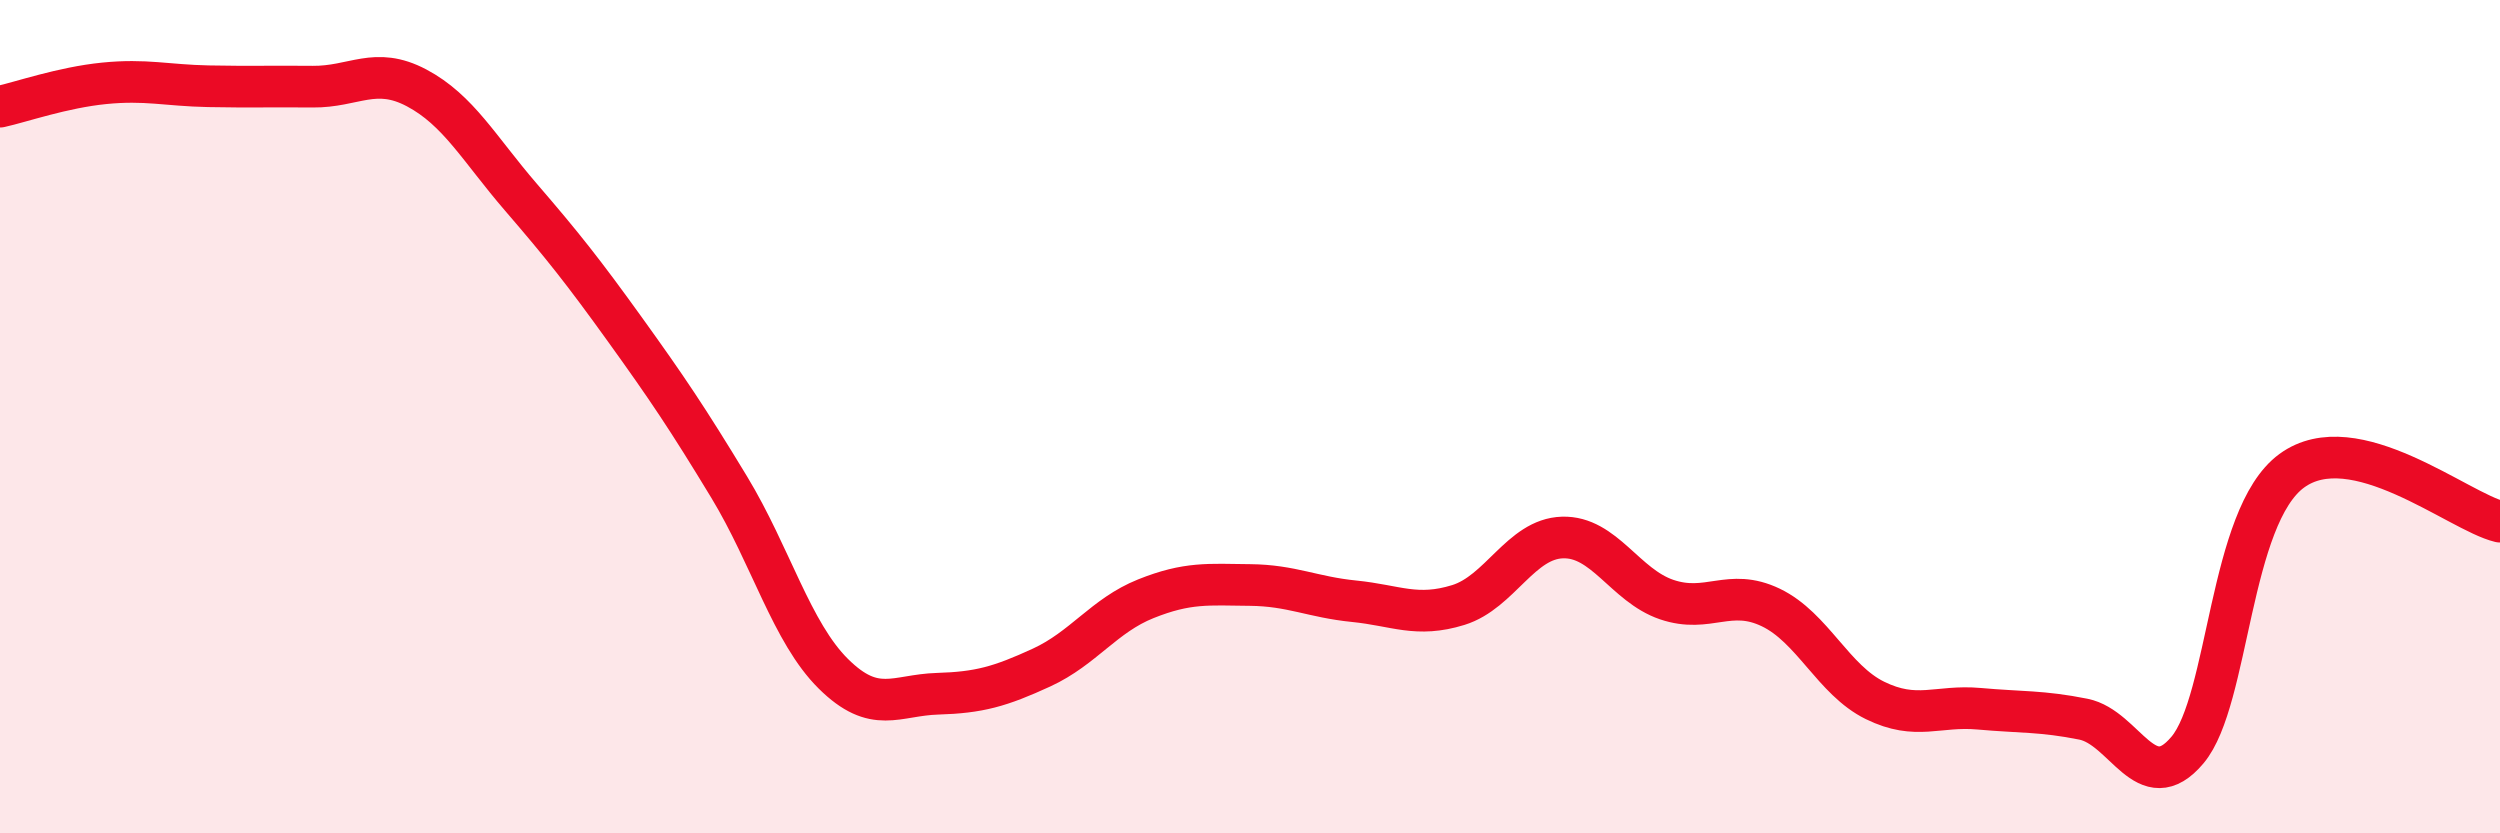
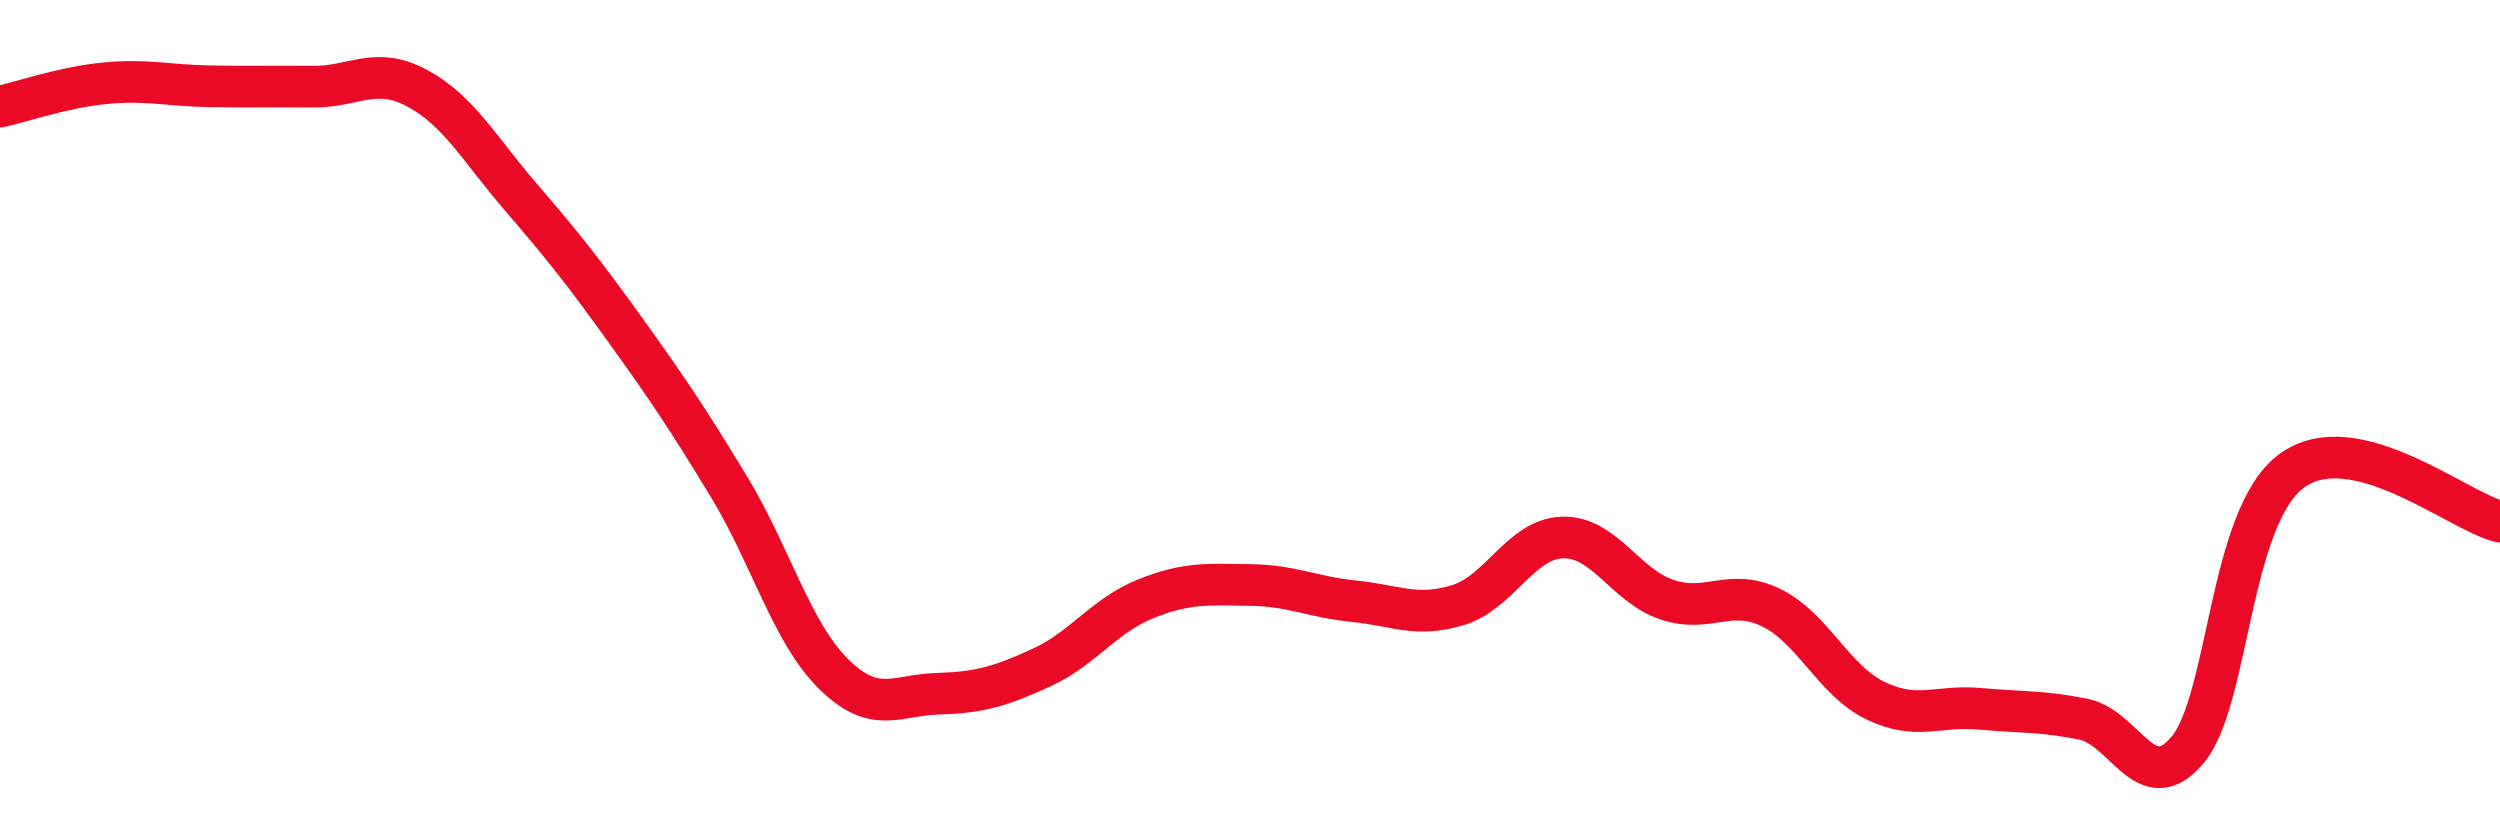
<svg xmlns="http://www.w3.org/2000/svg" width="60" height="20" viewBox="0 0 60 20">
-   <path d="M 0,2.56 C 0.5,2.45 1.5,2.1 2.5,2 C 3.5,1.9 4,2.05 5,2.07 C 6,2.09 6.5,2.07 7.5,2.08 C 8.5,2.09 9,1.58 10,2.11 C 11,2.64 11.5,3.57 12.5,4.73 C 13.5,5.89 14,6.52 15,7.91 C 16,9.3 16.5,10.04 17.5,11.69 C 18.5,13.34 19,15.18 20,16.17 C 21,17.16 21.5,16.68 22.5,16.65 C 23.5,16.62 24,16.48 25,16.02 C 26,15.56 26.5,14.77 27.5,14.37 C 28.5,13.97 29,14.03 30,14.04 C 31,14.05 31.5,14.33 32.5,14.43 C 33.5,14.53 34,14.83 35,14.52 C 36,14.21 36.5,12.93 37.5,12.9 C 38.5,12.87 39,14.05 40,14.39 C 41,14.73 41.5,14.1 42.5,14.58 C 43.5,15.06 44,16.32 45,16.81 C 46,17.3 46.5,16.92 47.5,17.01 C 48.5,17.1 49,17.06 50,17.26 C 51,17.46 51.5,19.19 52.5,18 C 53.5,16.81 53.5,12.4 55,11.3 C 56.5,10.2 59,12.28 60,12.52L60 20L0 20Z" fill="#EB0A25" opacity="0.1" stroke-linecap="round" stroke-linejoin="round" />
  <path d="M 0,2.56 C 0.5,2.45 1.5,2.1 2.5,2 C 3.5,1.9 4,2.05 5,2.07 C 6,2.09 6.5,2.07 7.5,2.08 C 8.5,2.09 9,1.58 10,2.11 C 11,2.64 11.5,3.57 12.5,4.73 C 13.5,5.89 14,6.52 15,7.91 C 16,9.3 16.5,10.04 17.5,11.69 C 18.5,13.34 19,15.18 20,16.17 C 21,17.16 21.5,16.68 22.5,16.65 C 23.5,16.62 24,16.48 25,16.02 C 26,15.56 26.5,14.77 27.5,14.37 C 28.5,13.97 29,14.03 30,14.04 C 31,14.05 31.5,14.33 32.5,14.43 C 33.5,14.53 34,14.83 35,14.52 C 36,14.21 36.5,12.93 37.5,12.9 C 38.5,12.87 39,14.05 40,14.39 C 41,14.73 41.5,14.1 42.5,14.58 C 43.5,15.06 44,16.32 45,16.81 C 46,17.3 46.5,16.92 47.5,17.01 C 48.5,17.1 49,17.06 50,17.26 C 51,17.46 51.5,19.19 52.5,18 C 53.5,16.81 53.5,12.4 55,11.3 C 56.5,10.2 59,12.28 60,12.52" stroke="#EB0A25" stroke-width="1" fill="none" stroke-linecap="round" stroke-linejoin="round" />
</svg>